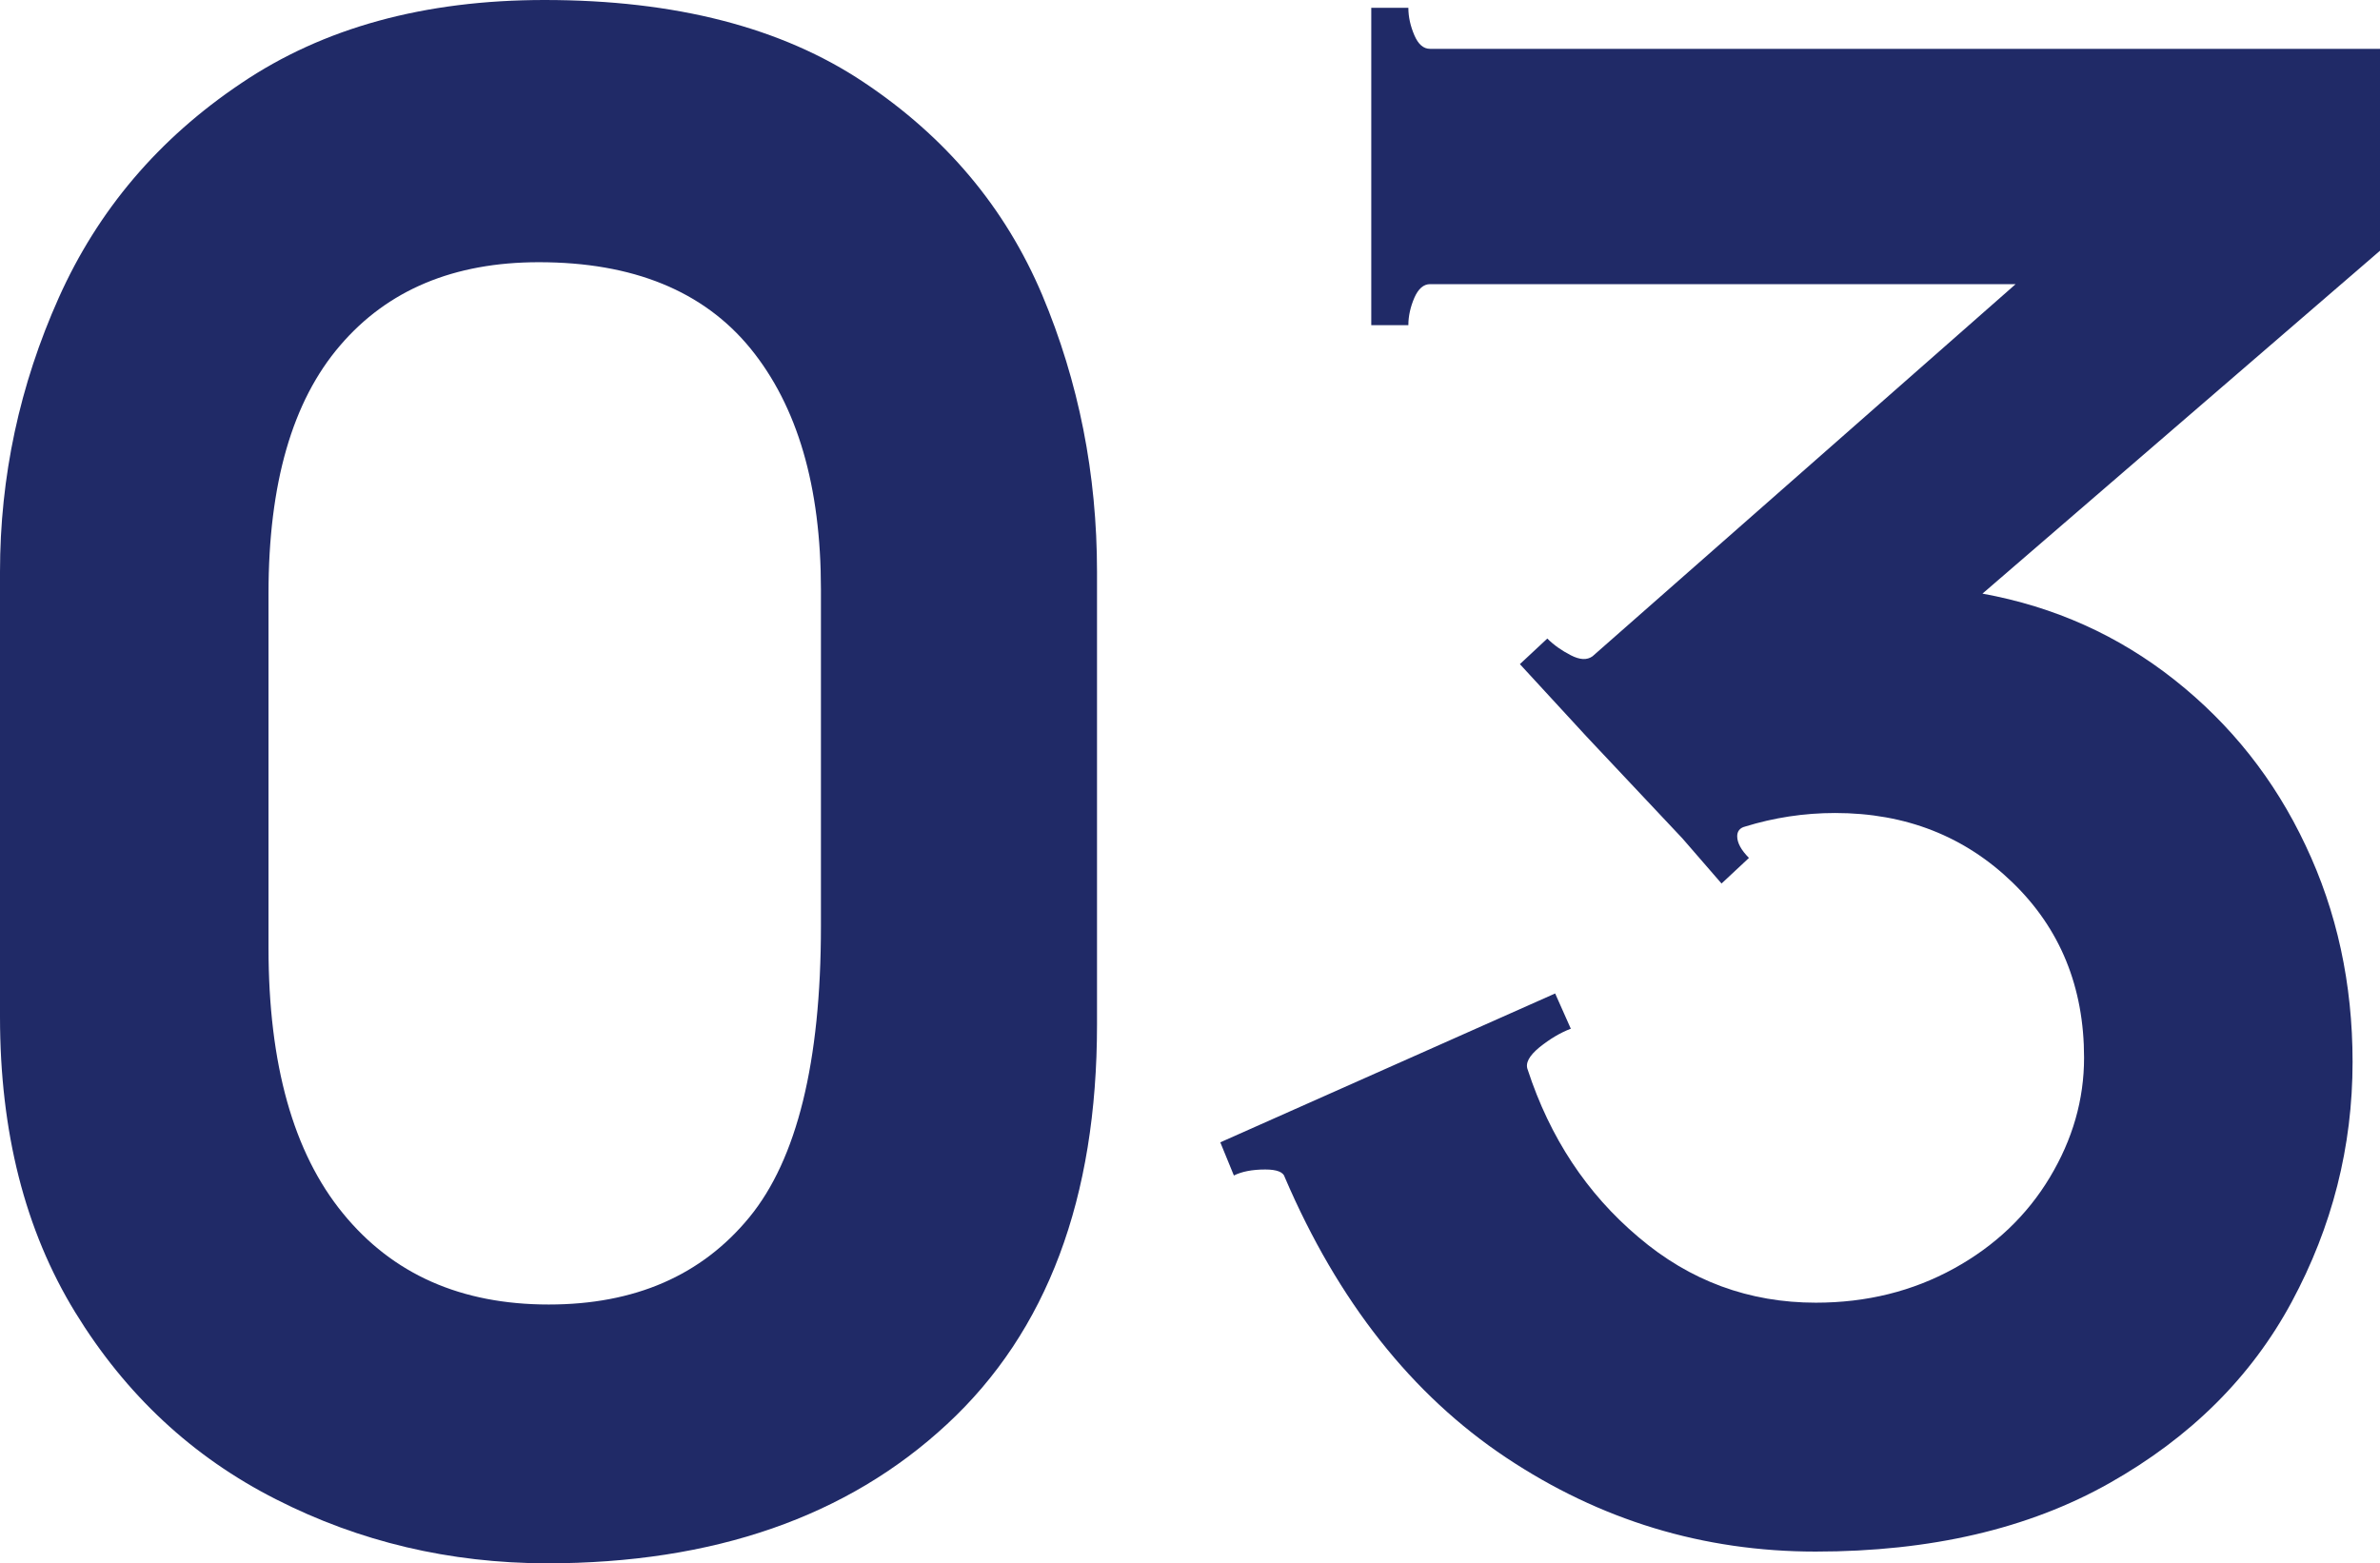
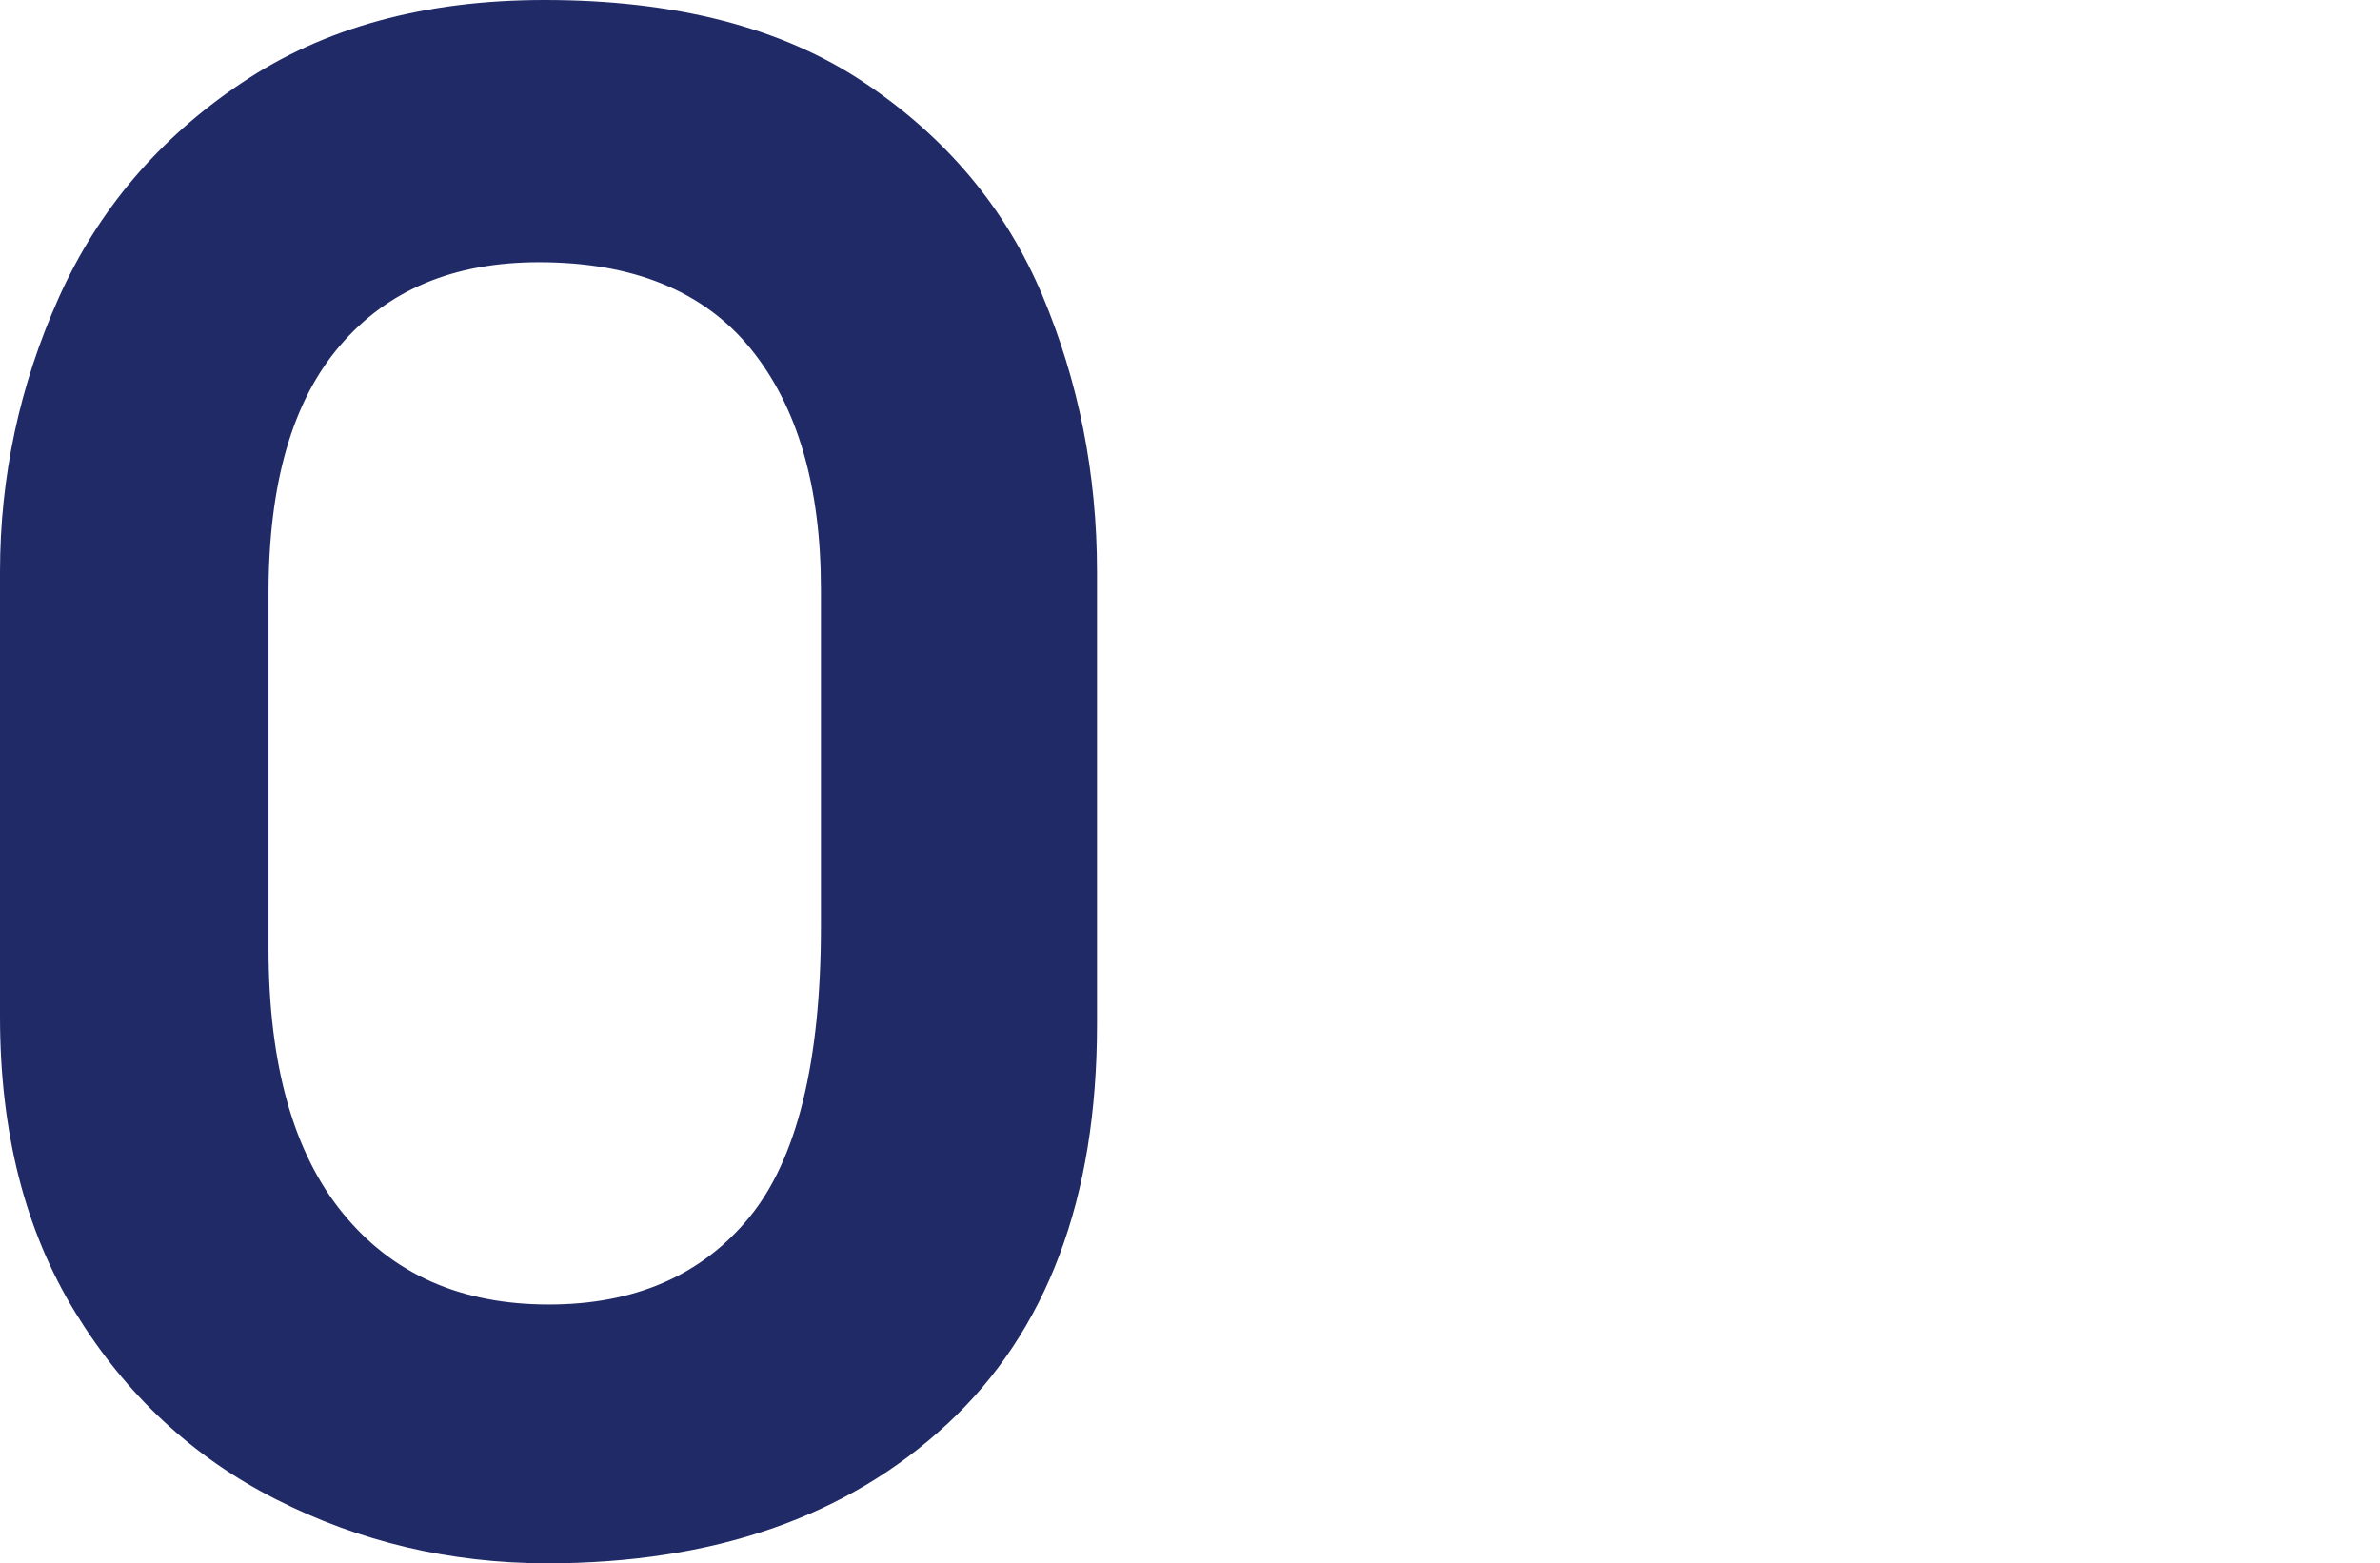
<svg xmlns="http://www.w3.org/2000/svg" version="1.1" id="レイヤー_1" x="0px" y="0px" viewBox="0 0 91.12 59.85" style="enable-background:new 0 0 91.12 59.85;" xml:space="preserve">
  <style type="text/css">
	.st0{fill:#202A67;}
</style>
  <g>
    <g>
      <g>
        <g>
          <path class="st0" d="M10.57,57.41c-3.2-1.62-5.76-4.01-7.69-7.16S0,43.33,0,38.93V21.9c0-3.65,0.75-7.15,2.25-10.5      c1.5-3.35,3.82-6.09,6.98-8.21C12.38,1.06,16.25,0,20.85,0c5,0,9.08,1.05,12.22,3.15c3.15,2.1,5.42,4.81,6.83,8.14      c1.4,3.33,2.1,6.86,2.1,10.61v17.33c0,6.65-1.91,11.75-5.74,15.3c-3.82,3.55-8.94,5.33-15.34,5.33      C17.22,59.85,13.77,59.04,10.57,57.41z M28.69,46.61c1.82-2.22,2.74-5.94,2.74-11.14v-12.9c0-3.95-0.9-7.02-2.7-9.23      c-1.8-2.2-4.5-3.3-8.1-3.3c-3.25,0-5.79,1.06-7.61,3.19c-1.83,2.13-2.74,5.29-2.74,9.49V36.3c0,4.45,0.95,7.84,2.85,10.16      c1.9,2.33,4.52,3.49,7.88,3.49C24.3,49.95,26.86,48.84,28.69,46.61z" />
-           <path class="st0" d="M91.12,1.88V9.6L75.9,22.73c2.75,0.5,5.2,1.6,7.35,3.3c2.15,1.7,3.83,3.81,5.02,6.34      c1.2,2.53,1.8,5.29,1.8,8.29c0,3.25-0.78,6.31-2.33,9.19c-1.55,2.88-3.88,5.19-6.98,6.94c-3.1,1.75-6.85,2.62-11.25,2.62      c-4.3,0-8.25-1.2-11.85-3.6c-3.6-2.4-6.43-5.97-8.47-10.73c-0.05-0.2-0.3-0.3-0.75-0.3c-0.5,0-0.9,0.08-1.2,0.23l-0.52-1.27      l12.82-5.7l0.6,1.35c-0.4,0.15-0.8,0.39-1.2,0.71c-0.4,0.33-0.55,0.61-0.45,0.86c0.85,2.6,2.26,4.74,4.24,6.41      c1.97,1.68,4.24,2.51,6.79,2.51c1.95,0,3.71-0.44,5.29-1.31c1.58-0.87,2.8-2.04,3.67-3.49c0.87-1.45,1.31-2.97,1.31-4.58      c0-2.7-0.91-4.94-2.74-6.71c-1.83-1.77-4.09-2.66-6.79-2.66c-1.2,0-2.35,0.18-3.45,0.52c-0.2,0.05-0.3,0.18-0.3,0.37      c0,0.25,0.15,0.53,0.45,0.83l-1.05,0.98l-1.5-1.73l-3.67-3.9l-2.55-2.77l1.05-0.98c0.25,0.25,0.55,0.46,0.9,0.64      c0.35,0.18,0.62,0.19,0.83,0.04l16.2-14.25H54.75c-0.25,0-0.45,0.18-0.6,0.52c-0.15,0.35-0.23,0.7-0.23,1.05H52.5V0.3h1.42      c0,0.35,0.08,0.7,0.23,1.05c0.15,0.35,0.35,0.52,0.6,0.52H91.12z" />
        </g>
      </g>
    </g>
  </g>
</svg>